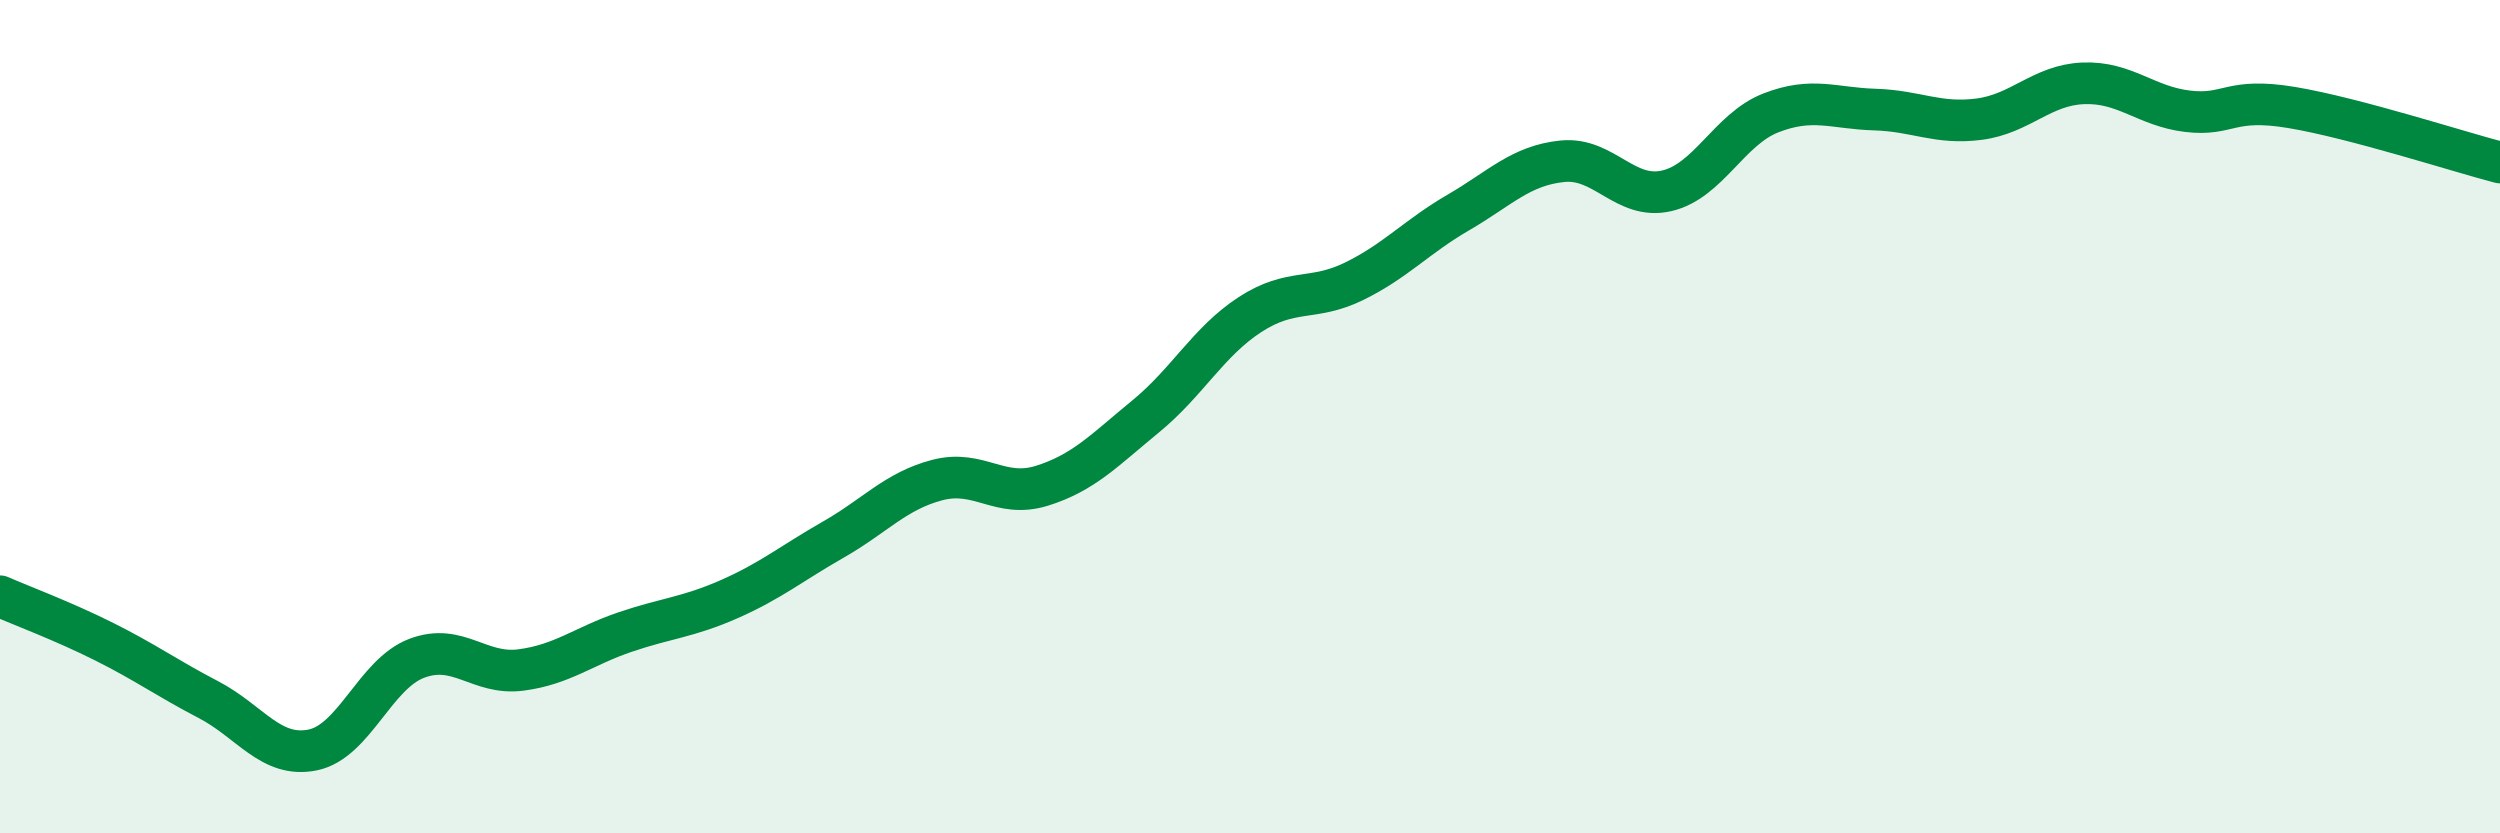
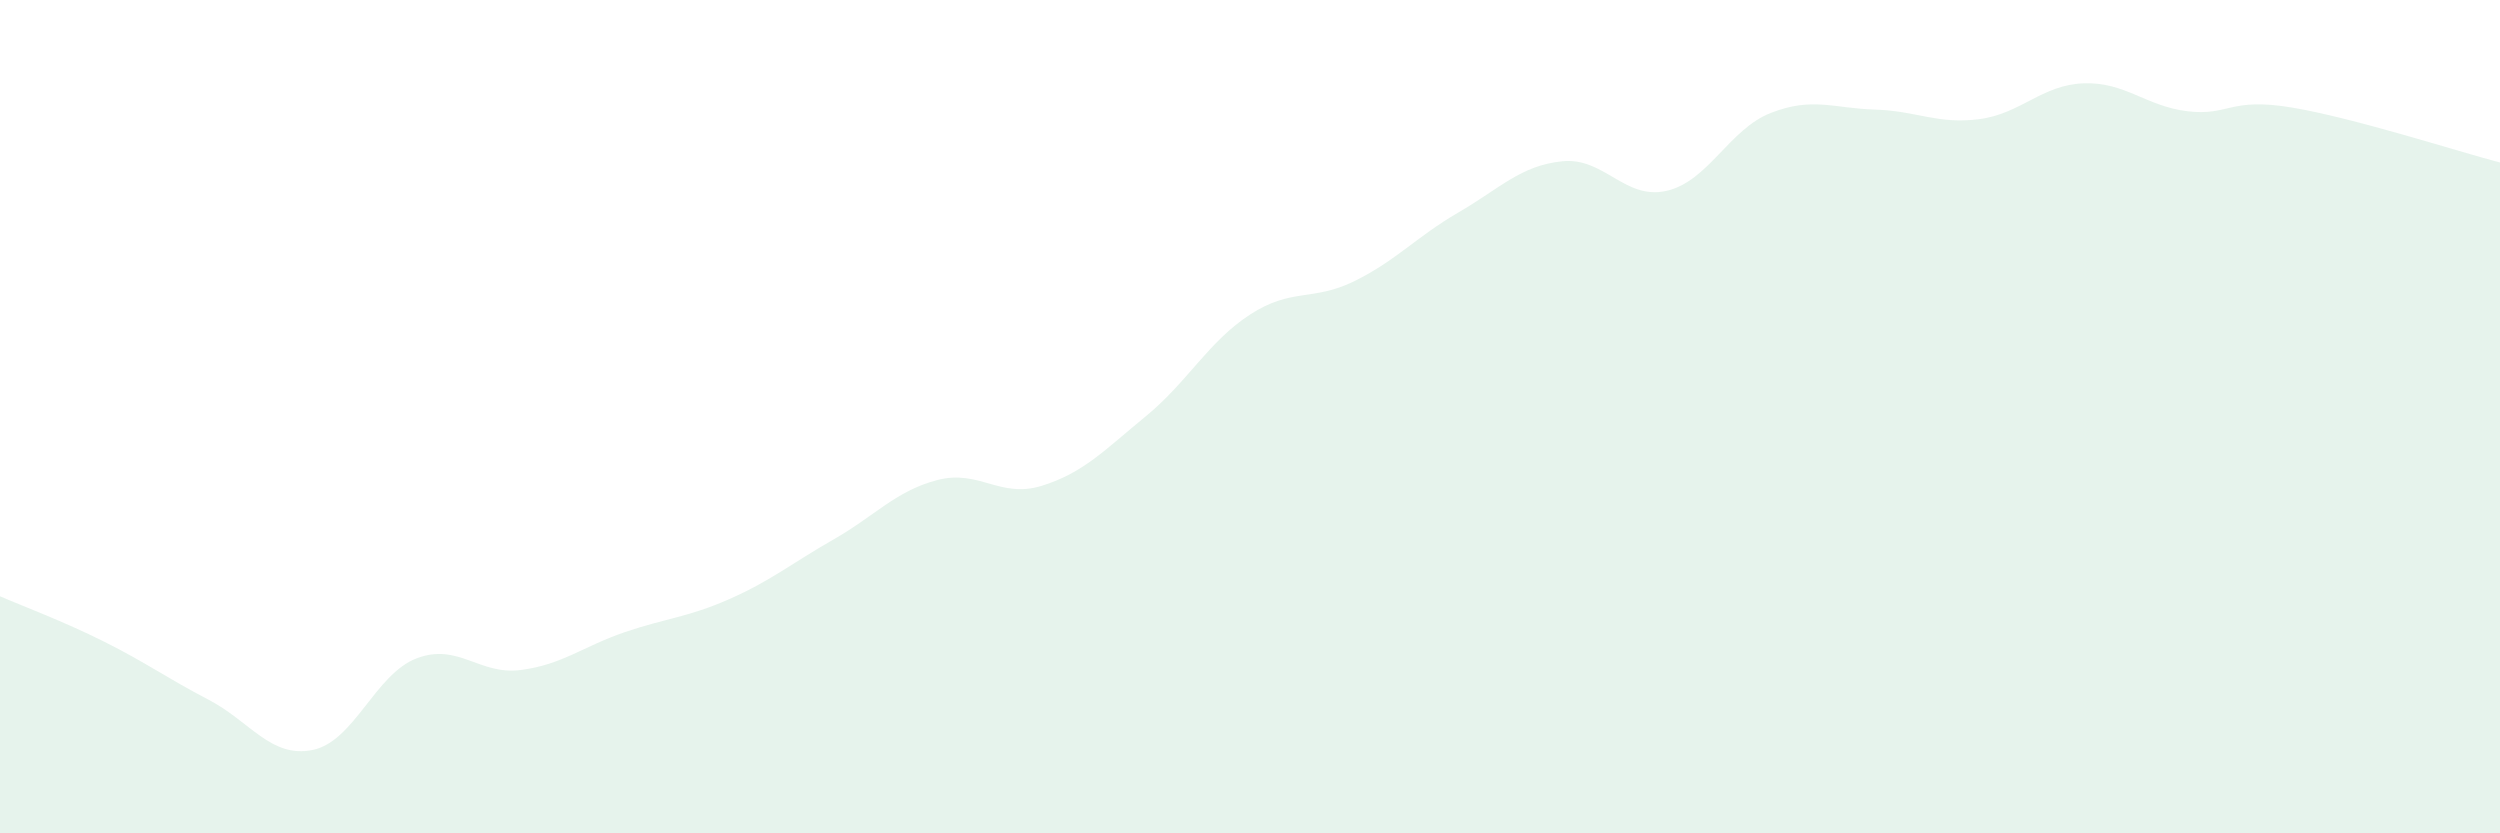
<svg xmlns="http://www.w3.org/2000/svg" width="60" height="20" viewBox="0 0 60 20">
  <path d="M 0,14.31 C 0.5,14.53 1.5,14.9 2.5,15.4 C 3.5,15.9 4,16.27 5,16.79 C 6,17.31 6.5,18.2 7.5,18 C 8.5,17.8 9,16.18 10,15.8 C 11,15.42 11.5,16.21 12.5,16.08 C 13.5,15.95 14,15.51 15,15.17 C 16,14.83 16.5,14.82 17.5,14.38 C 18.5,13.94 19,13.52 20,12.95 C 21,12.38 21.5,11.78 22.5,11.52 C 23.5,11.26 24,11.97 25,11.66 C 26,11.35 26.5,10.81 27.5,9.99 C 28.5,9.17 29,8.2 30,7.55 C 31,6.9 31.5,7.24 32.5,6.75 C 33.5,6.26 34,5.68 35,5.1 C 36,4.52 36.5,3.97 37.5,3.87 C 38.5,3.77 39,4.81 40,4.58 C 41,4.35 41.5,3.1 42.5,2.71 C 43.5,2.32 44,2.6 45,2.63 C 46,2.66 46.5,2.99 47.5,2.86 C 48.5,2.73 49,2.04 50,2 C 51,1.96 51.5,2.55 52.5,2.67 C 53.5,2.79 53.5,2.33 55,2.58 C 56.5,2.83 59,3.64 60,3.9L60 20L0 20Z" fill="#008740" opacity="0.1" stroke-linecap="round" stroke-linejoin="round" />
-   <path d="M 0,14.31 C 0.5,14.53 1.5,14.9 2.5,15.4 C 3.5,15.9 4,16.27 5,16.79 C 6,17.31 6.5,18.2 7.5,18 C 8.5,17.8 9,16.18 10,15.8 C 11,15.42 11.5,16.21 12.5,16.08 C 13.5,15.95 14,15.51 15,15.17 C 16,14.83 16.5,14.82 17.5,14.38 C 18.5,13.94 19,13.52 20,12.95 C 21,12.38 21.5,11.78 22.5,11.52 C 23.5,11.26 24,11.97 25,11.66 C 26,11.35 26.5,10.81 27.5,9.99 C 28.5,9.17 29,8.2 30,7.55 C 31,6.9 31.5,7.24 32.5,6.75 C 33.5,6.26 34,5.68 35,5.1 C 36,4.52 36.5,3.97 37.5,3.87 C 38.5,3.77 39,4.81 40,4.58 C 41,4.35 41.5,3.1 42.5,2.71 C 43.5,2.32 44,2.6 45,2.63 C 46,2.66 46.5,2.99 47.5,2.86 C 48.5,2.73 49,2.04 50,2 C 51,1.96 51.5,2.55 52.5,2.67 C 53.5,2.79 53.5,2.33 55,2.58 C 56.5,2.83 59,3.64 60,3.9" stroke="#008740" stroke-width="1" fill="none" stroke-linecap="round" stroke-linejoin="round" />
</svg>